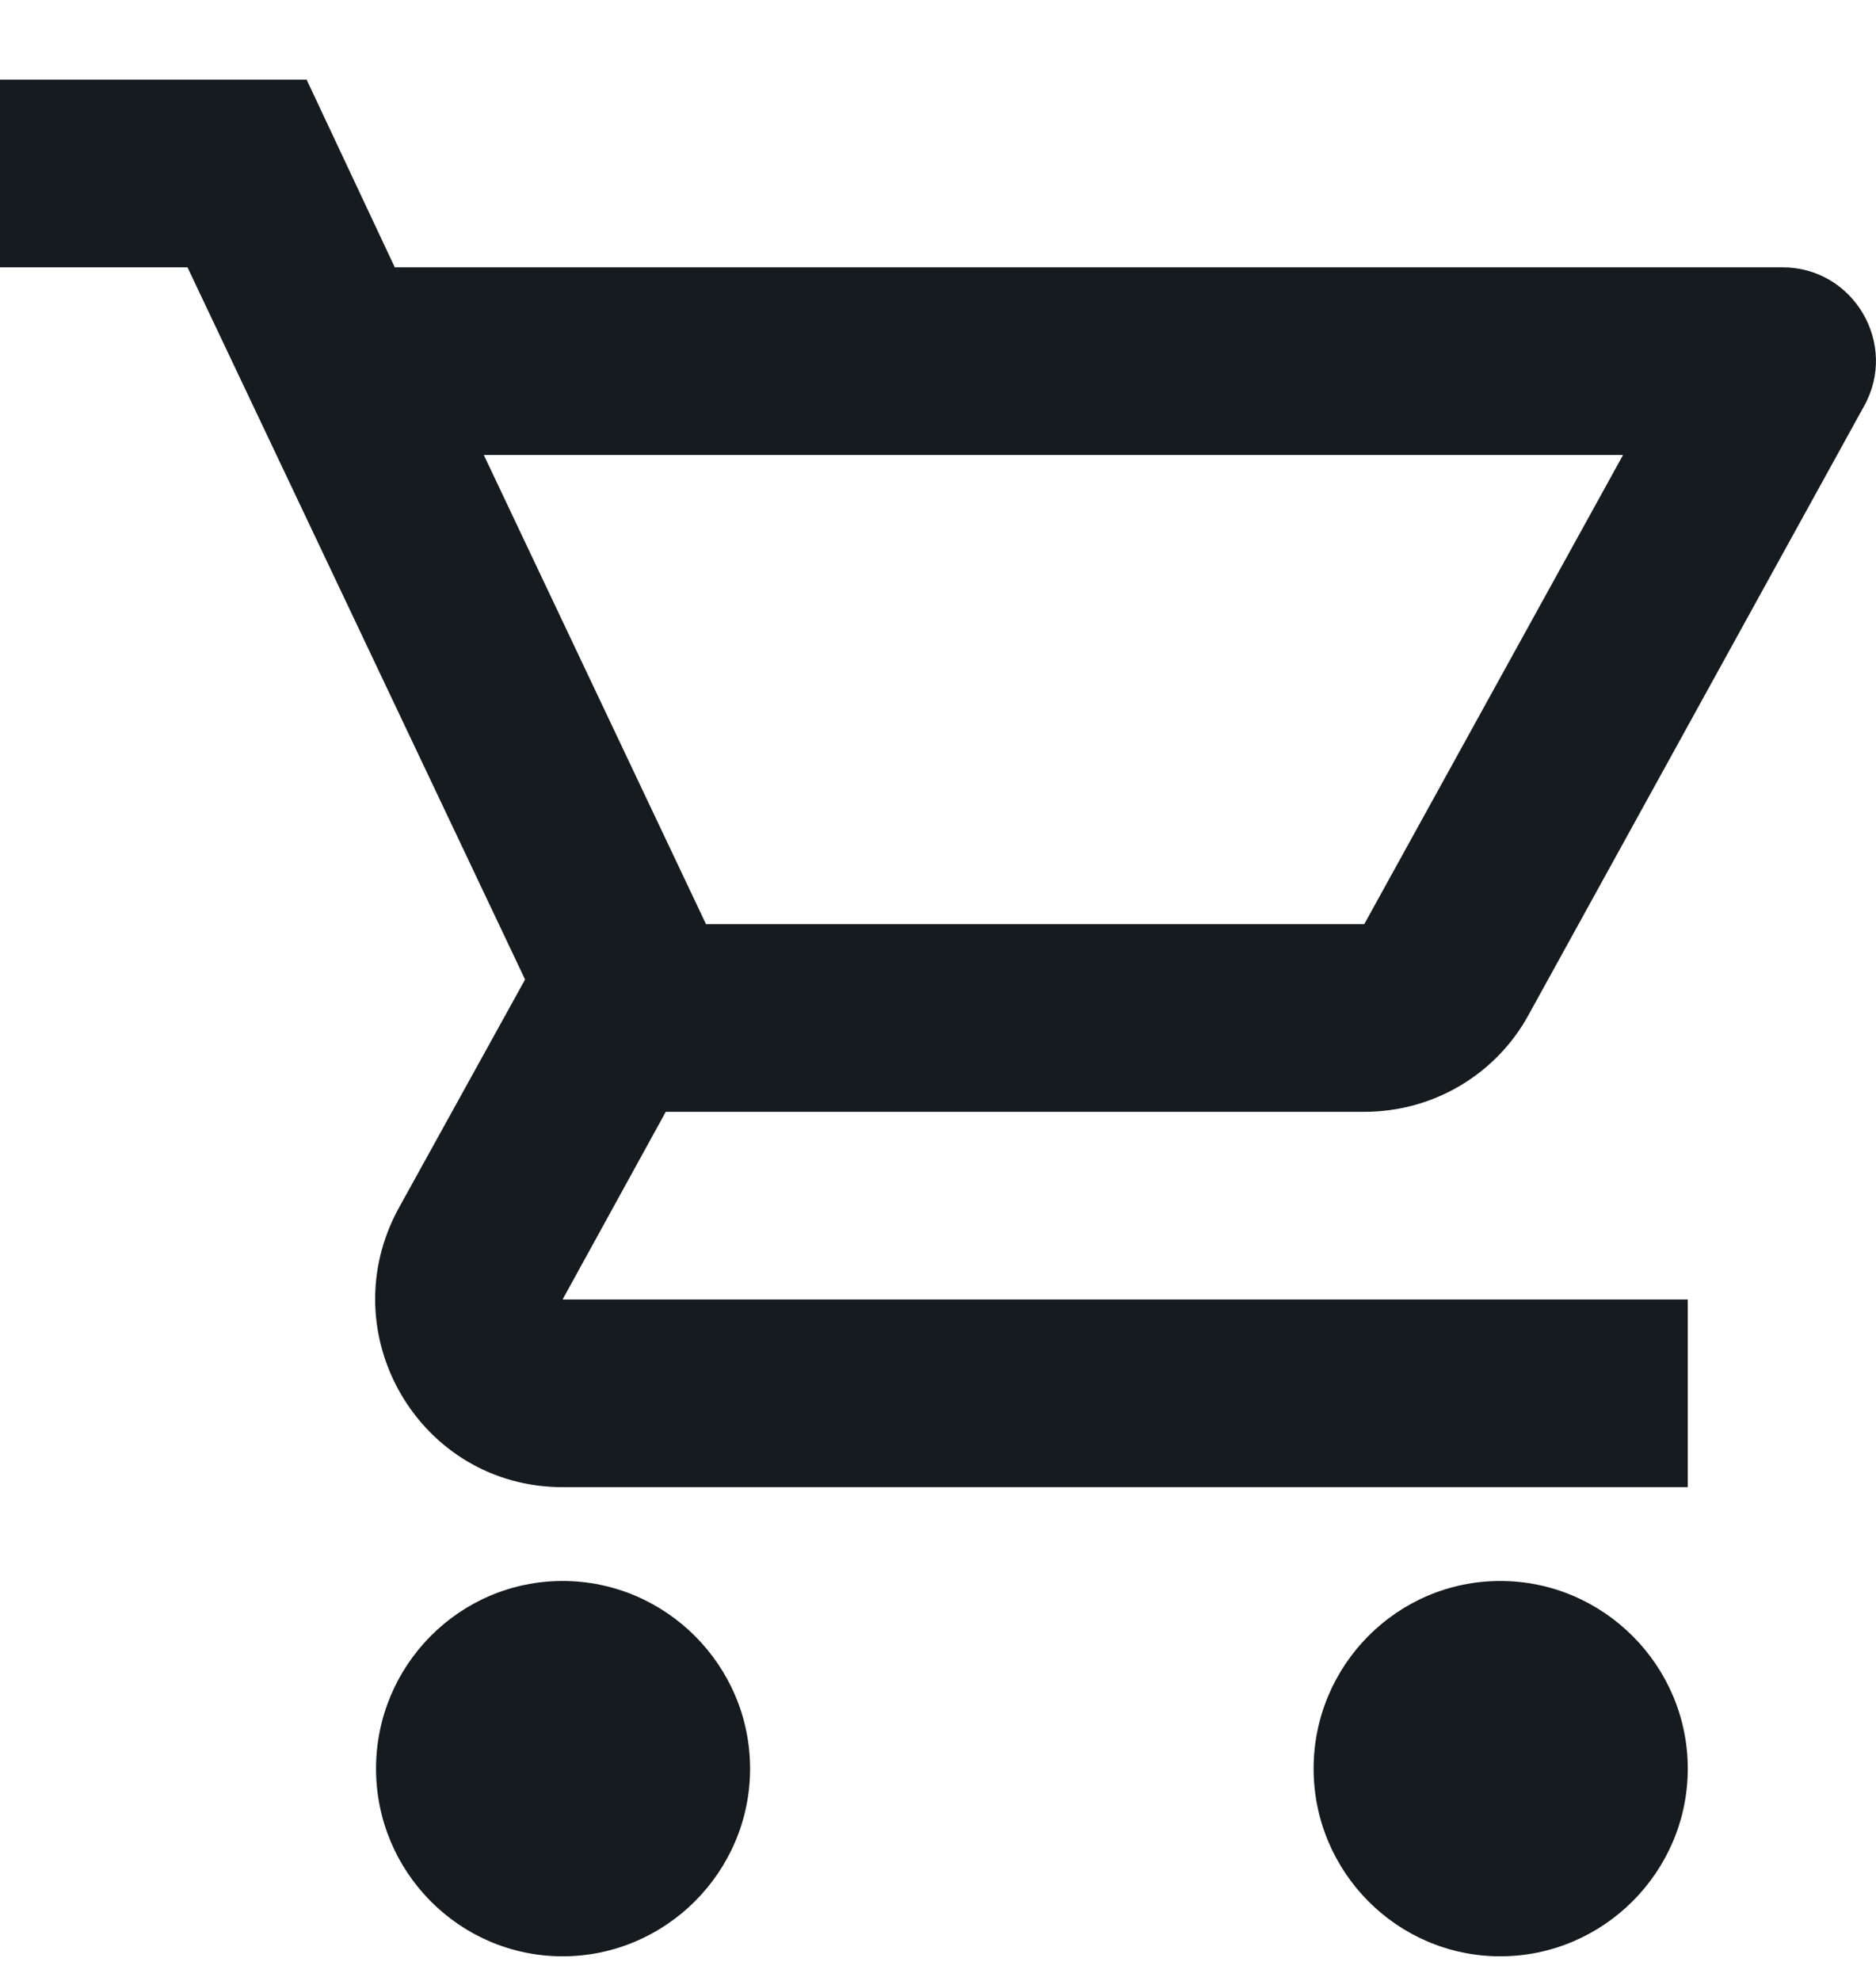
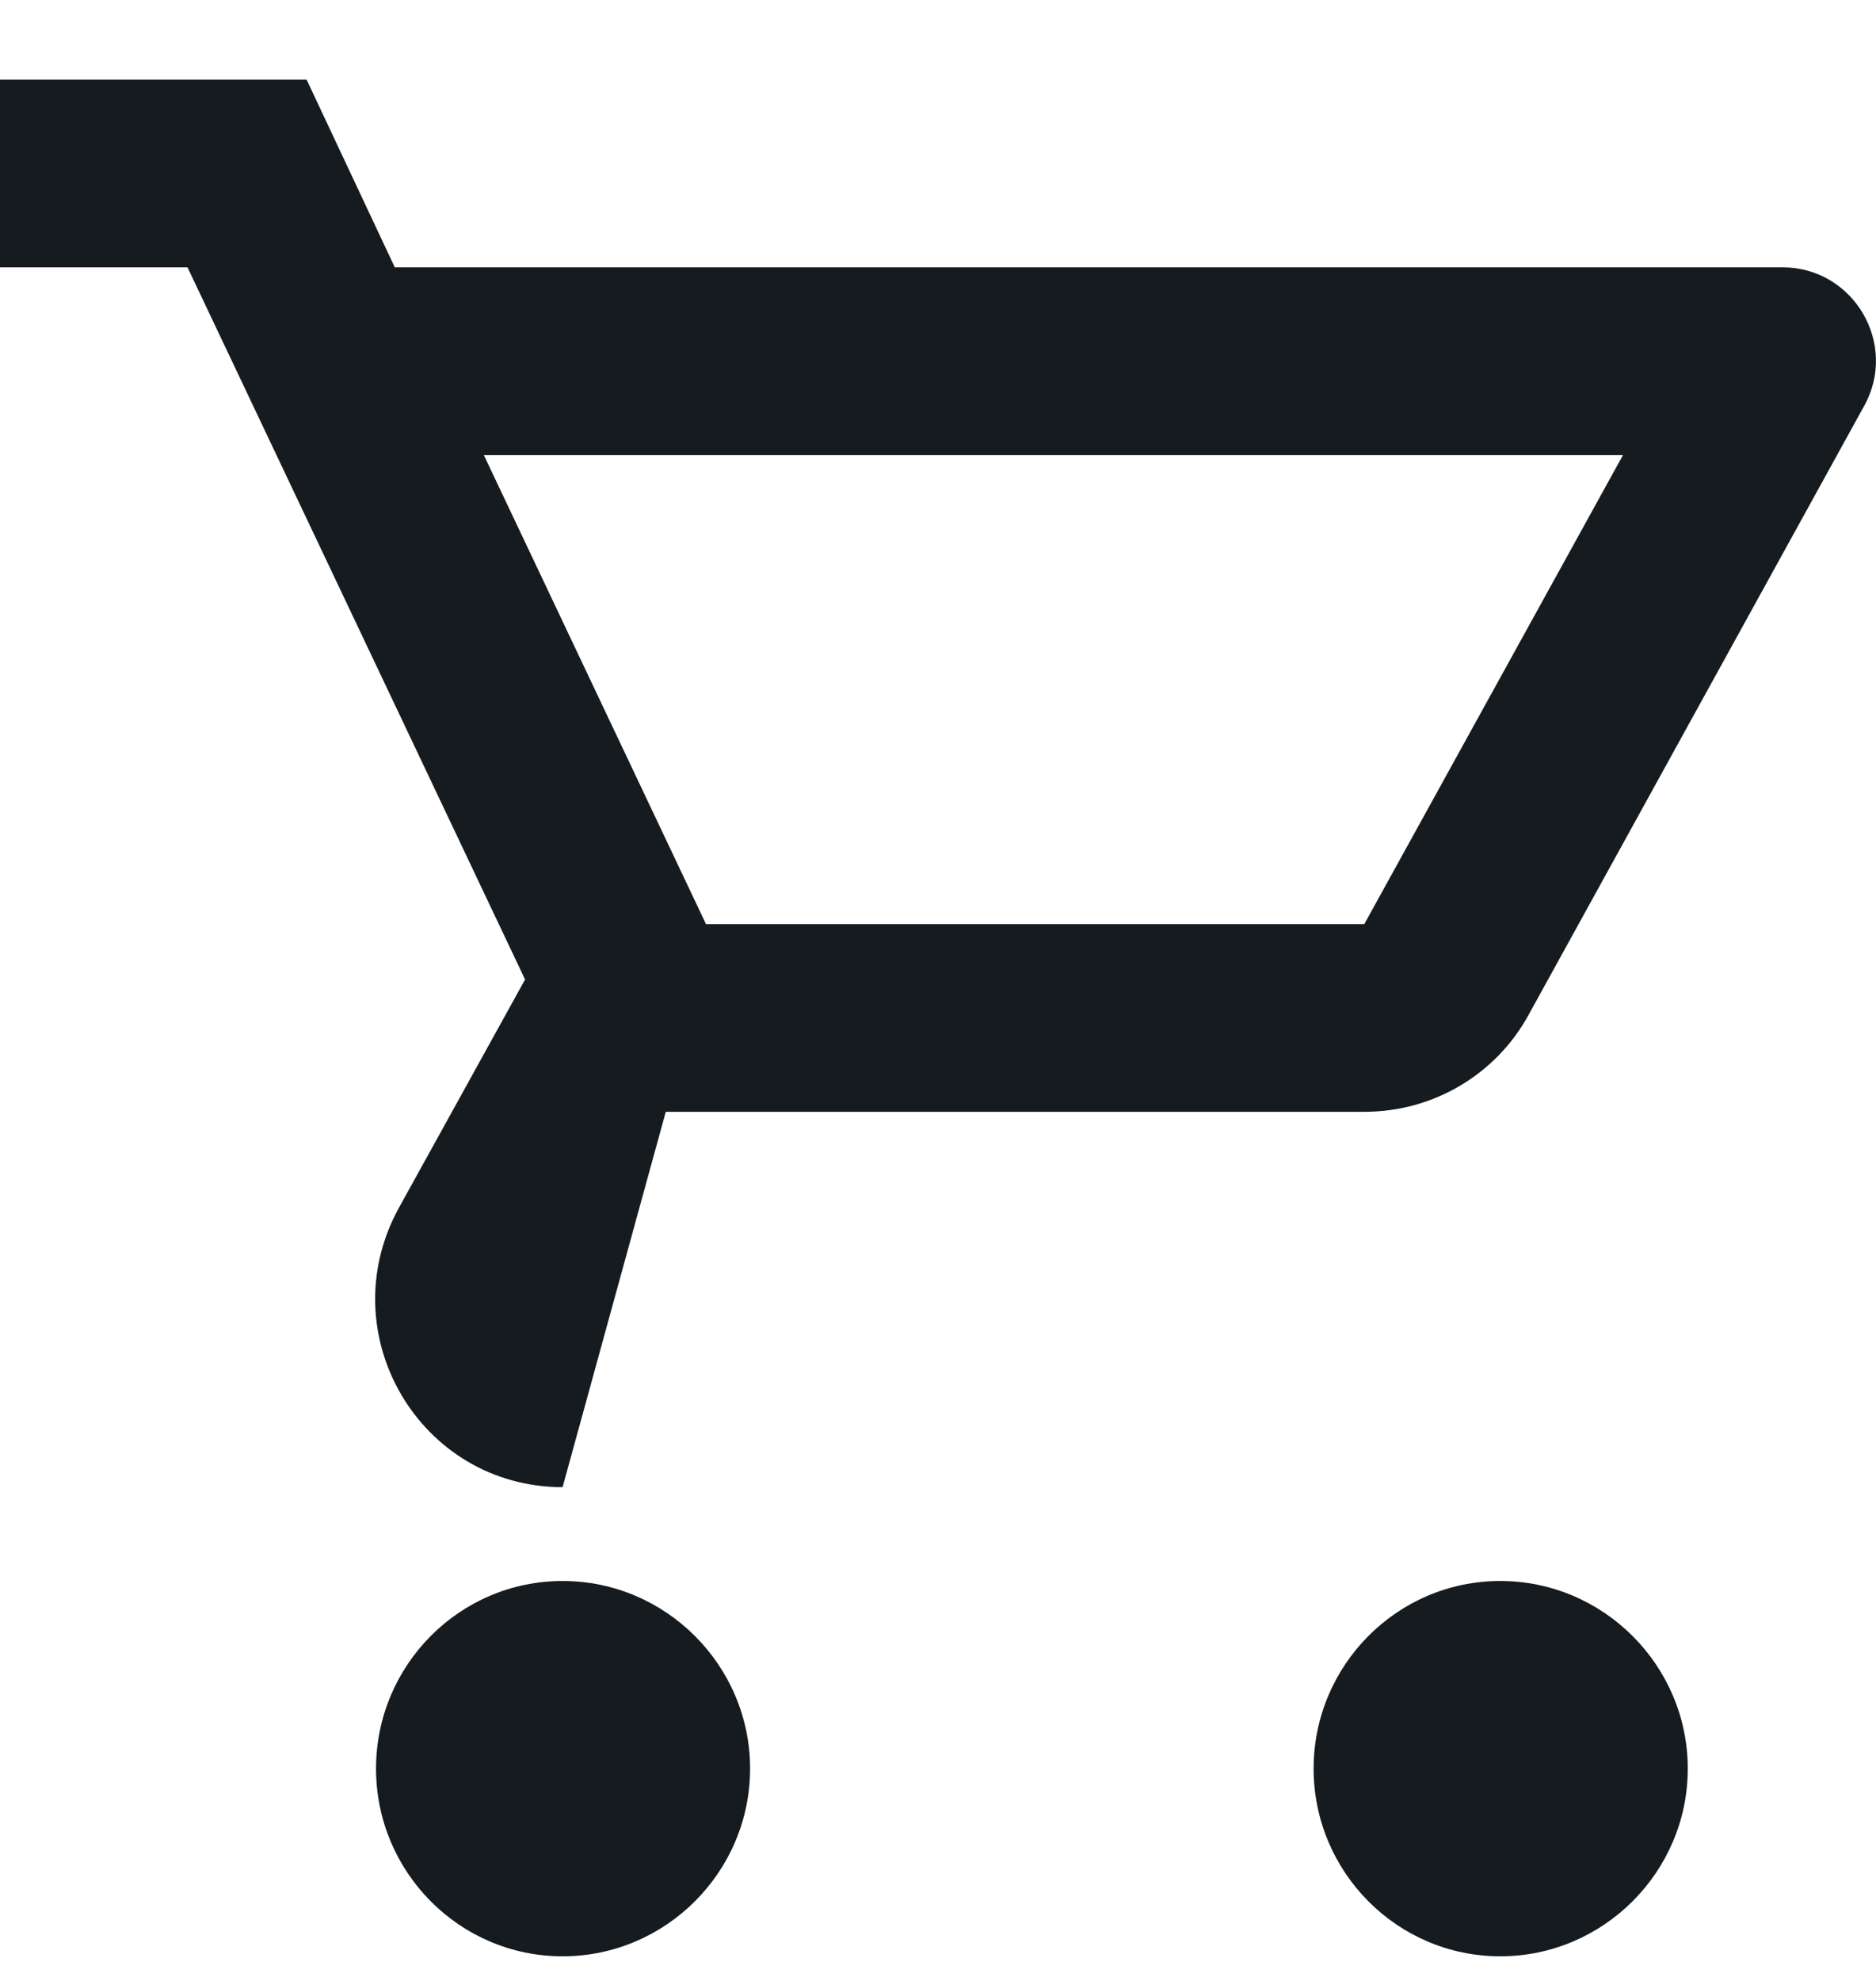
<svg xmlns="http://www.w3.org/2000/svg" width="18" height="19" viewBox="0 0 18 19" fill="none">
-   <path id="Vector" d="M13.09 10.664C13.765 10.664 14.359 10.295 14.665 9.737L17.885 3.896C18.218 3.302 17.786 2.564 17.103 2.564H3.788L2.942 0.764H0V2.564H1.799L5.038 9.395L3.824 11.591C3.167 12.797 4.03 14.264 5.398 14.264H16.194V12.464H5.398L6.388 10.664H13.09ZM4.642 4.364H15.573L13.09 8.864H6.774L4.642 4.364ZM5.398 15.164C4.408 15.164 3.608 15.974 3.608 16.964C3.608 17.954 4.408 18.764 5.398 18.764C6.388 18.764 7.197 17.954 7.197 16.964C7.197 15.974 6.388 15.164 5.398 15.164ZM14.395 15.164C13.405 15.164 12.604 15.974 12.604 16.964C12.604 17.954 13.405 18.764 14.395 18.764C15.384 18.764 16.194 17.954 16.194 16.964C16.194 15.974 15.384 15.164 14.395 15.164Z" fill="#151B1F" />
+   <path id="Vector" d="M13.09 10.664C13.765 10.664 14.359 10.295 14.665 9.737L17.885 3.896C18.218 3.302 17.786 2.564 17.103 2.564H3.788L2.942 0.764H0V2.564H1.799L5.038 9.395L3.824 11.591C3.167 12.797 4.03 14.264 5.398 14.264H16.194H5.398L6.388 10.664H13.09ZM4.642 4.364H15.573L13.09 8.864H6.774L4.642 4.364ZM5.398 15.164C4.408 15.164 3.608 15.974 3.608 16.964C3.608 17.954 4.408 18.764 5.398 18.764C6.388 18.764 7.197 17.954 7.197 16.964C7.197 15.974 6.388 15.164 5.398 15.164ZM14.395 15.164C13.405 15.164 12.604 15.974 12.604 16.964C12.604 17.954 13.405 18.764 14.395 18.764C15.384 18.764 16.194 17.954 16.194 16.964C16.194 15.974 15.384 15.164 14.395 15.164Z" fill="#151B1F" />
</svg>